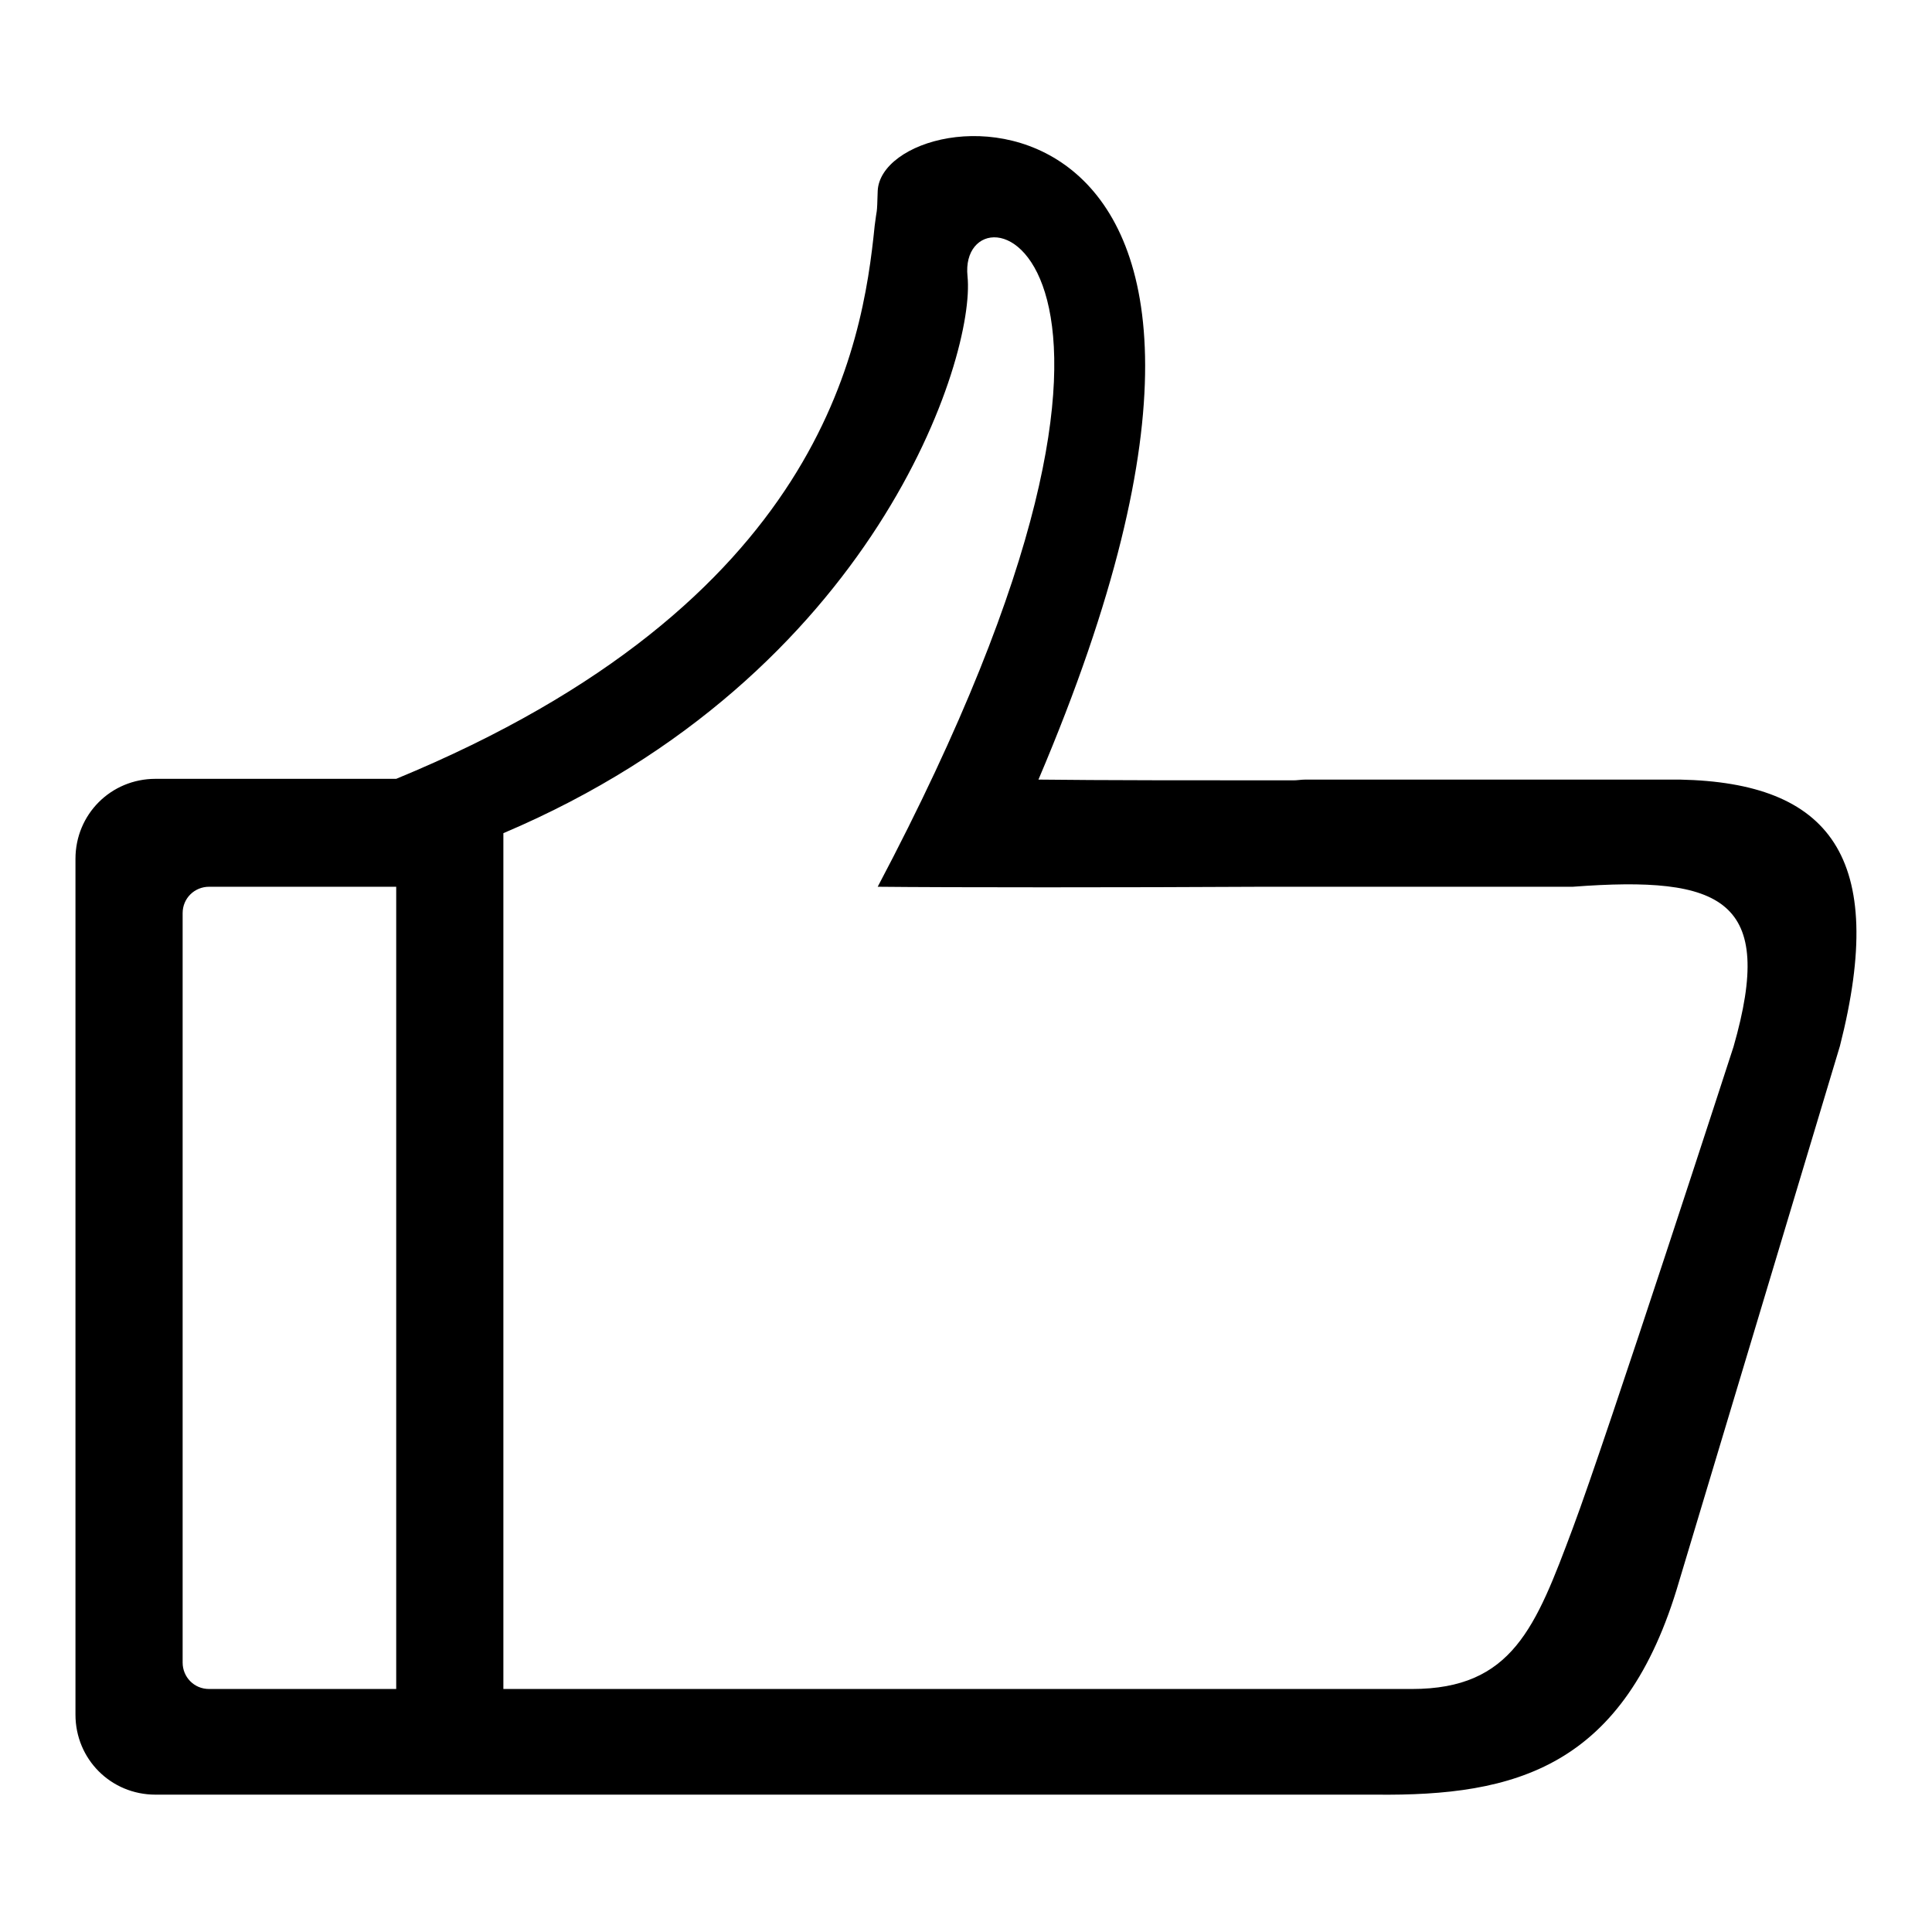
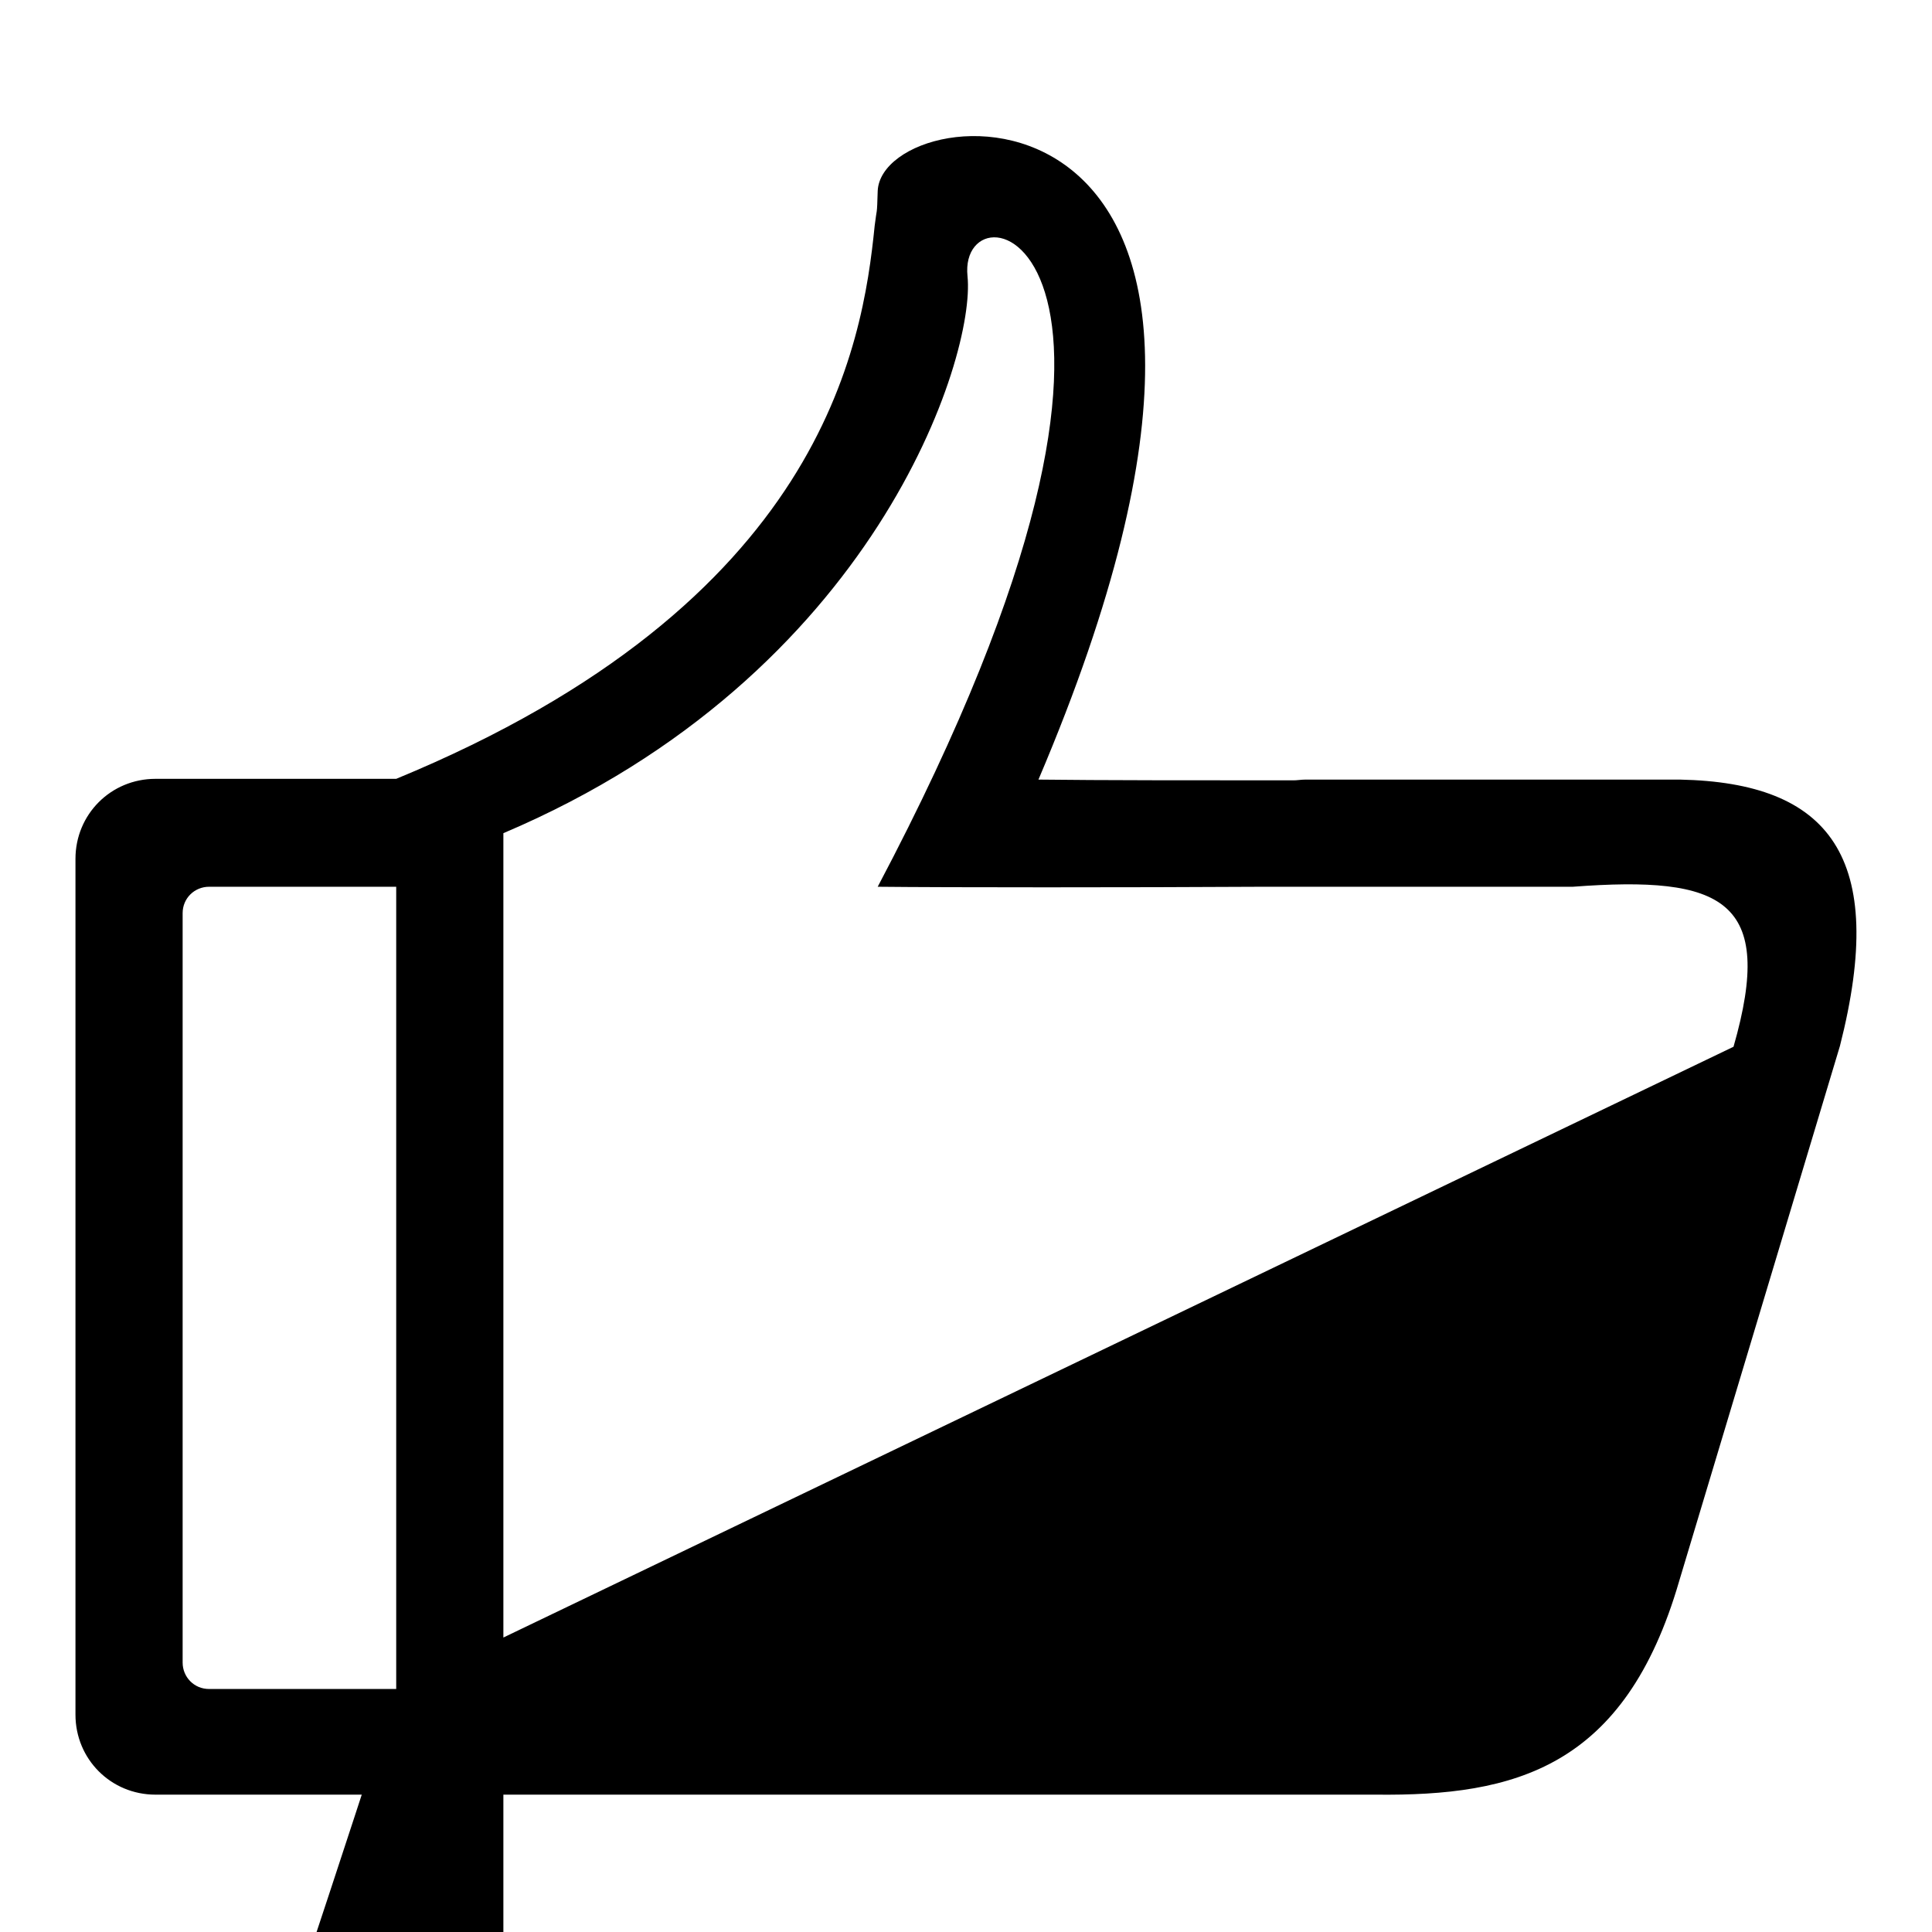
<svg xmlns="http://www.w3.org/2000/svg" version="1.1" x="0px" y="0px" viewBox="0 0 256 256" enable-background="new 0 0 256 256" xml:space="preserve">
  <g>
    <g>
-       <path fill="#000000" d="M222.6,103.3H173c-0.6,0-1.1,0.1-1.6,0.1c-12.4,0-25.8,0-33.8-0.1c41.2-96.8-20.7-91.2-21.3-78c-0.1,3.5-0.1,2.1-0.4,4.6c-1.6,15.9-6.9,50-63.4,73.3H20.6c-5.9,0-10.6,4.7-10.6,10.6v113.4c0,5.9,4.7,10.6,10.6,10.6h161.7c18.4,0.2,33-3.5,40.2-28.3l21.3-70.9C250.2,113.5,242.4,103.7,222.6,103.3z M52.5,223.8H27.7c-2,0-3.5-1.6-3.5-3.5V121c0-2,1.6-3.5,3.5-3.5h24.8V223.8z M229.7,138.7c0,0-16.8,51.8-21.3,63.8c-4.9,13.1-8,21.3-21.3,21.3H66.7V110.4c49.3-20.9,62.6-63.2,61.5-73.8c-1.4-13.5,33.5-5-11.9,80.9c9.2,0.1,33.3,0.1,50.9,0c1.8,0,3.7,0,5.8,0h35.4C228.3,116,235.3,119.2,229.7,138.7z" />
+       <path fill="#000000" d="M222.6,103.3H173c-0.6,0-1.1,0.1-1.6,0.1c-12.4,0-25.8,0-33.8-0.1c41.2-96.8-20.7-91.2-21.3-78c-0.1,3.5-0.1,2.1-0.4,4.6c-1.6,15.9-6.9,50-63.4,73.3H20.6c-5.9,0-10.6,4.7-10.6,10.6v113.4c0,5.9,4.7,10.6,10.6,10.6h161.7c18.4,0.2,33-3.5,40.2-28.3l21.3-70.9C250.2,113.5,242.4,103.7,222.6,103.3z M52.5,223.8H27.7c-2,0-3.5-1.6-3.5-3.5V121c0-2,1.6-3.5,3.5-3.5h24.8V223.8z c0,0-16.8,51.8-21.3,63.8c-4.9,13.1-8,21.3-21.3,21.3H66.7V110.4c49.3-20.9,62.6-63.2,61.5-73.8c-1.4-13.5,33.5-5-11.9,80.9c9.2,0.1,33.3,0.1,50.9,0c1.8,0,3.7,0,5.8,0h35.4C228.3,116,235.3,119.2,229.7,138.7z" />
    </g>
  </g>
</svg>